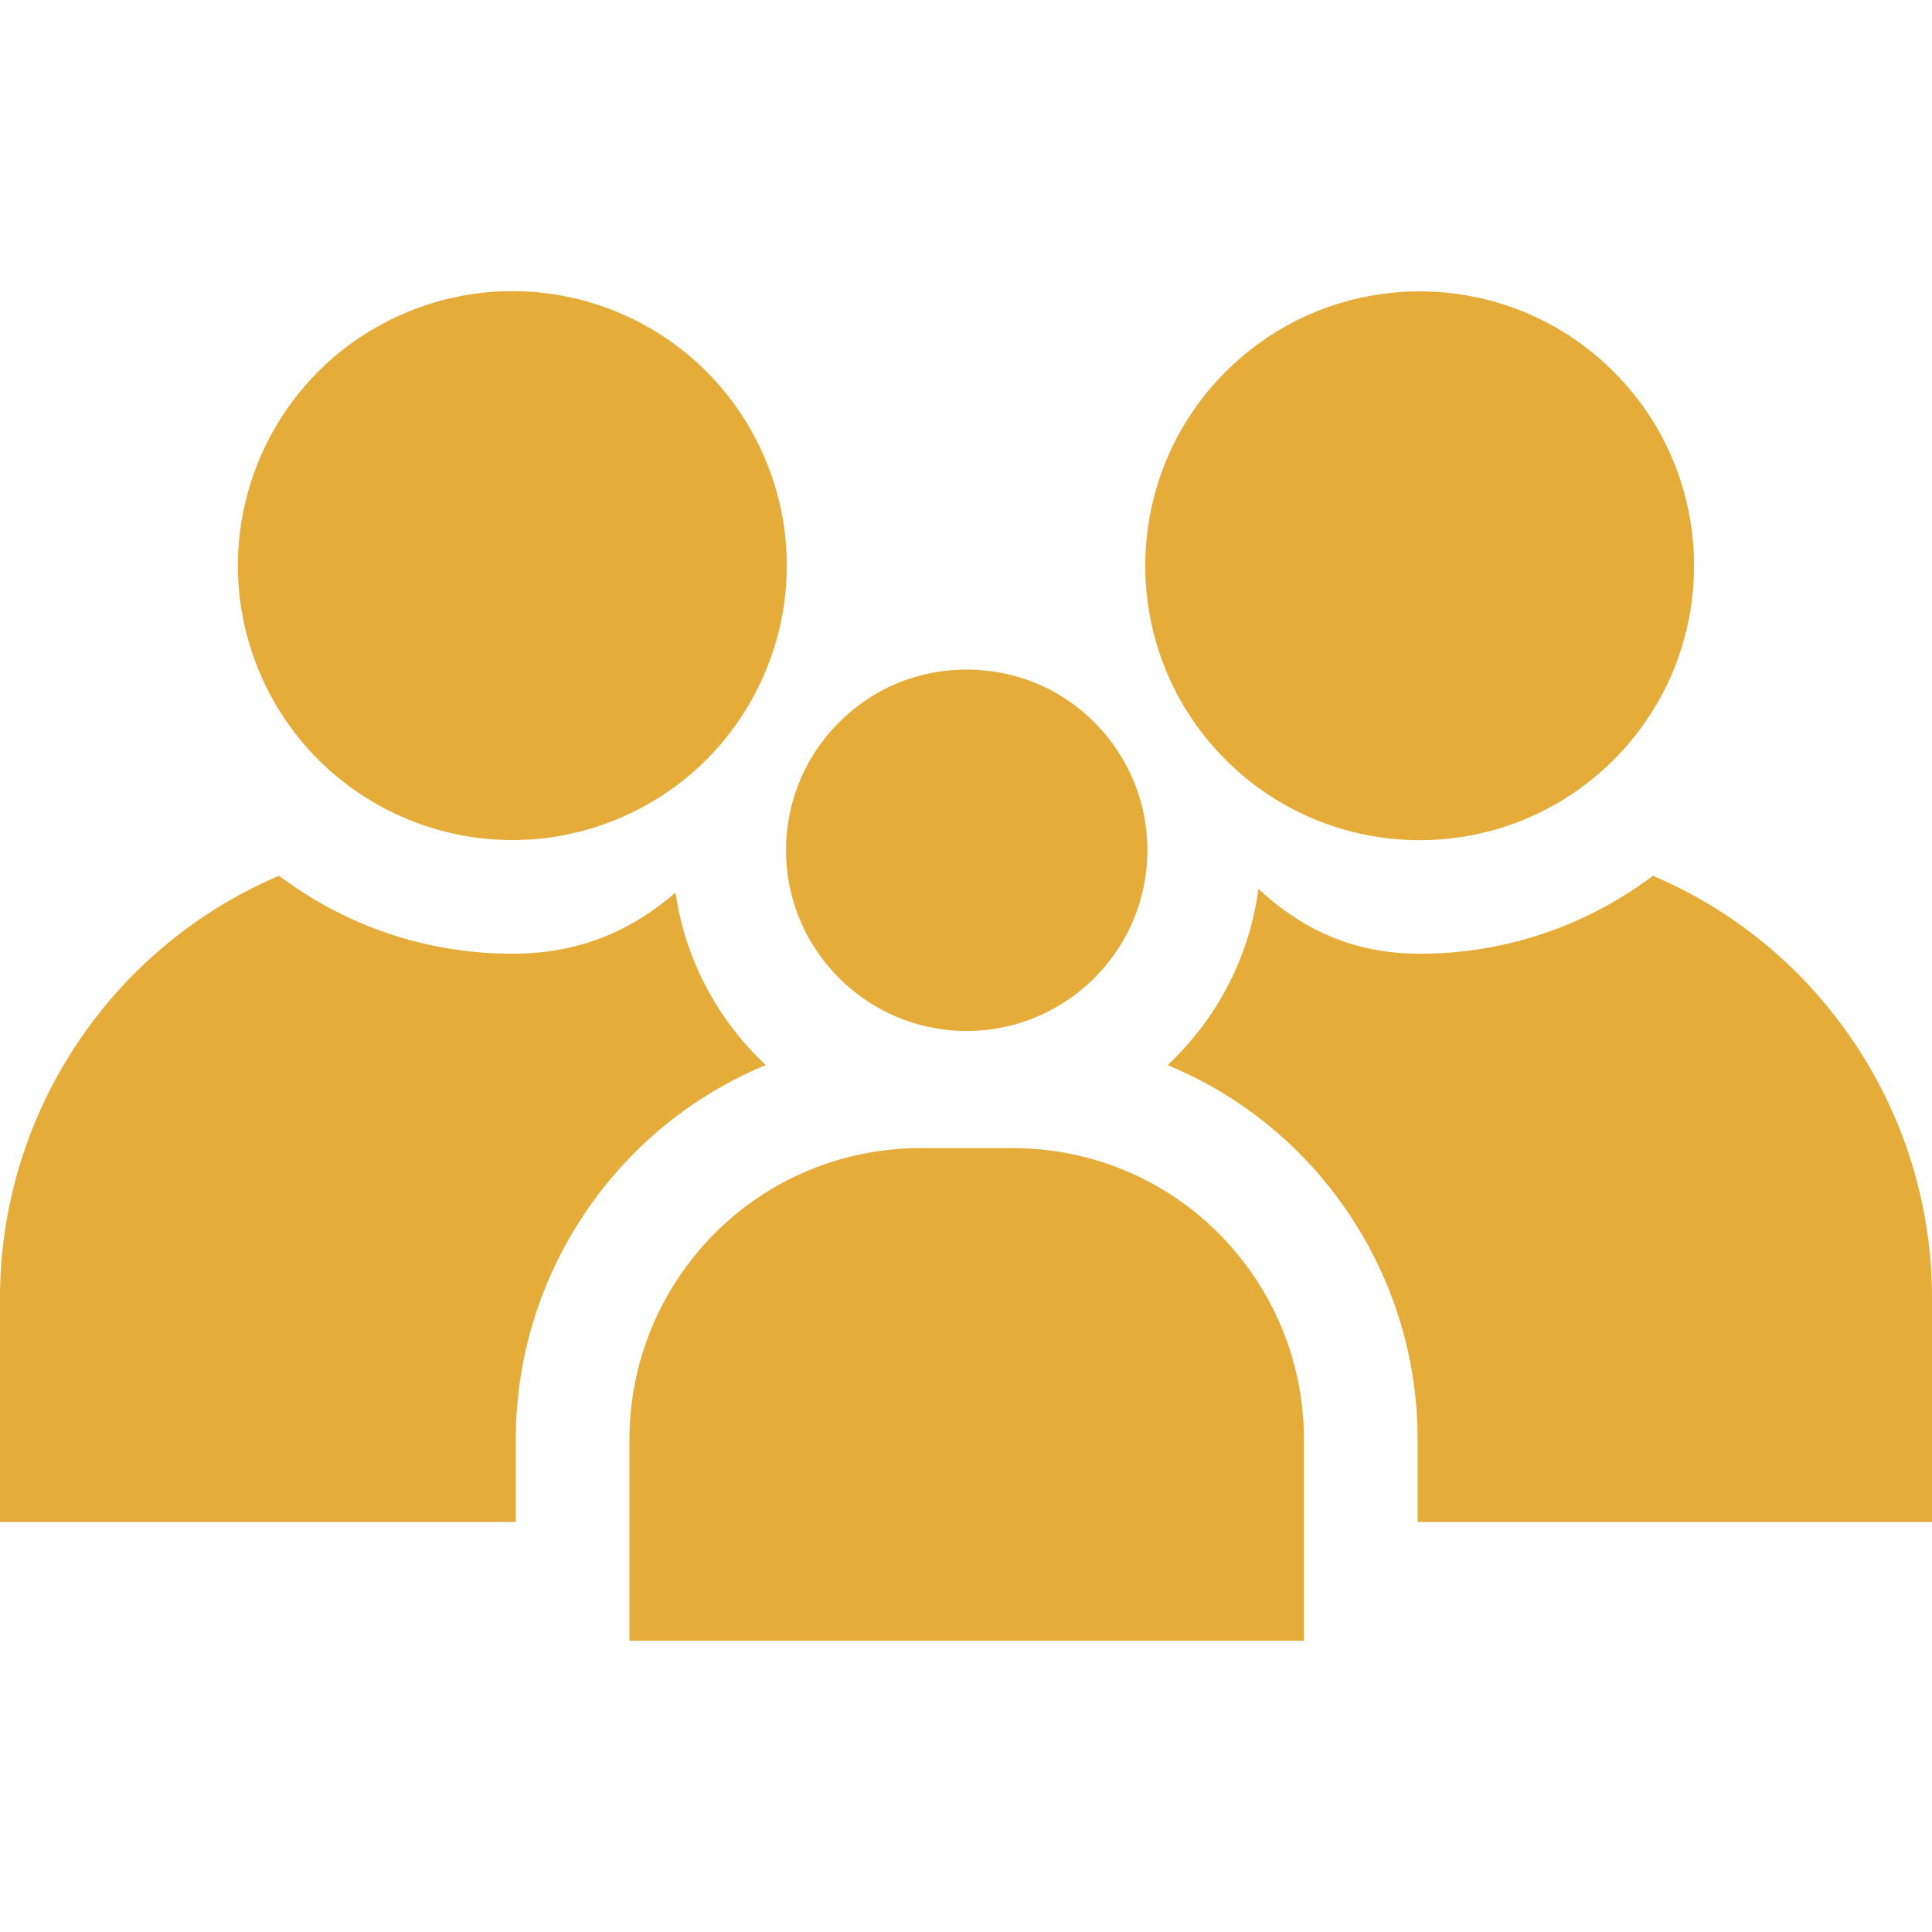
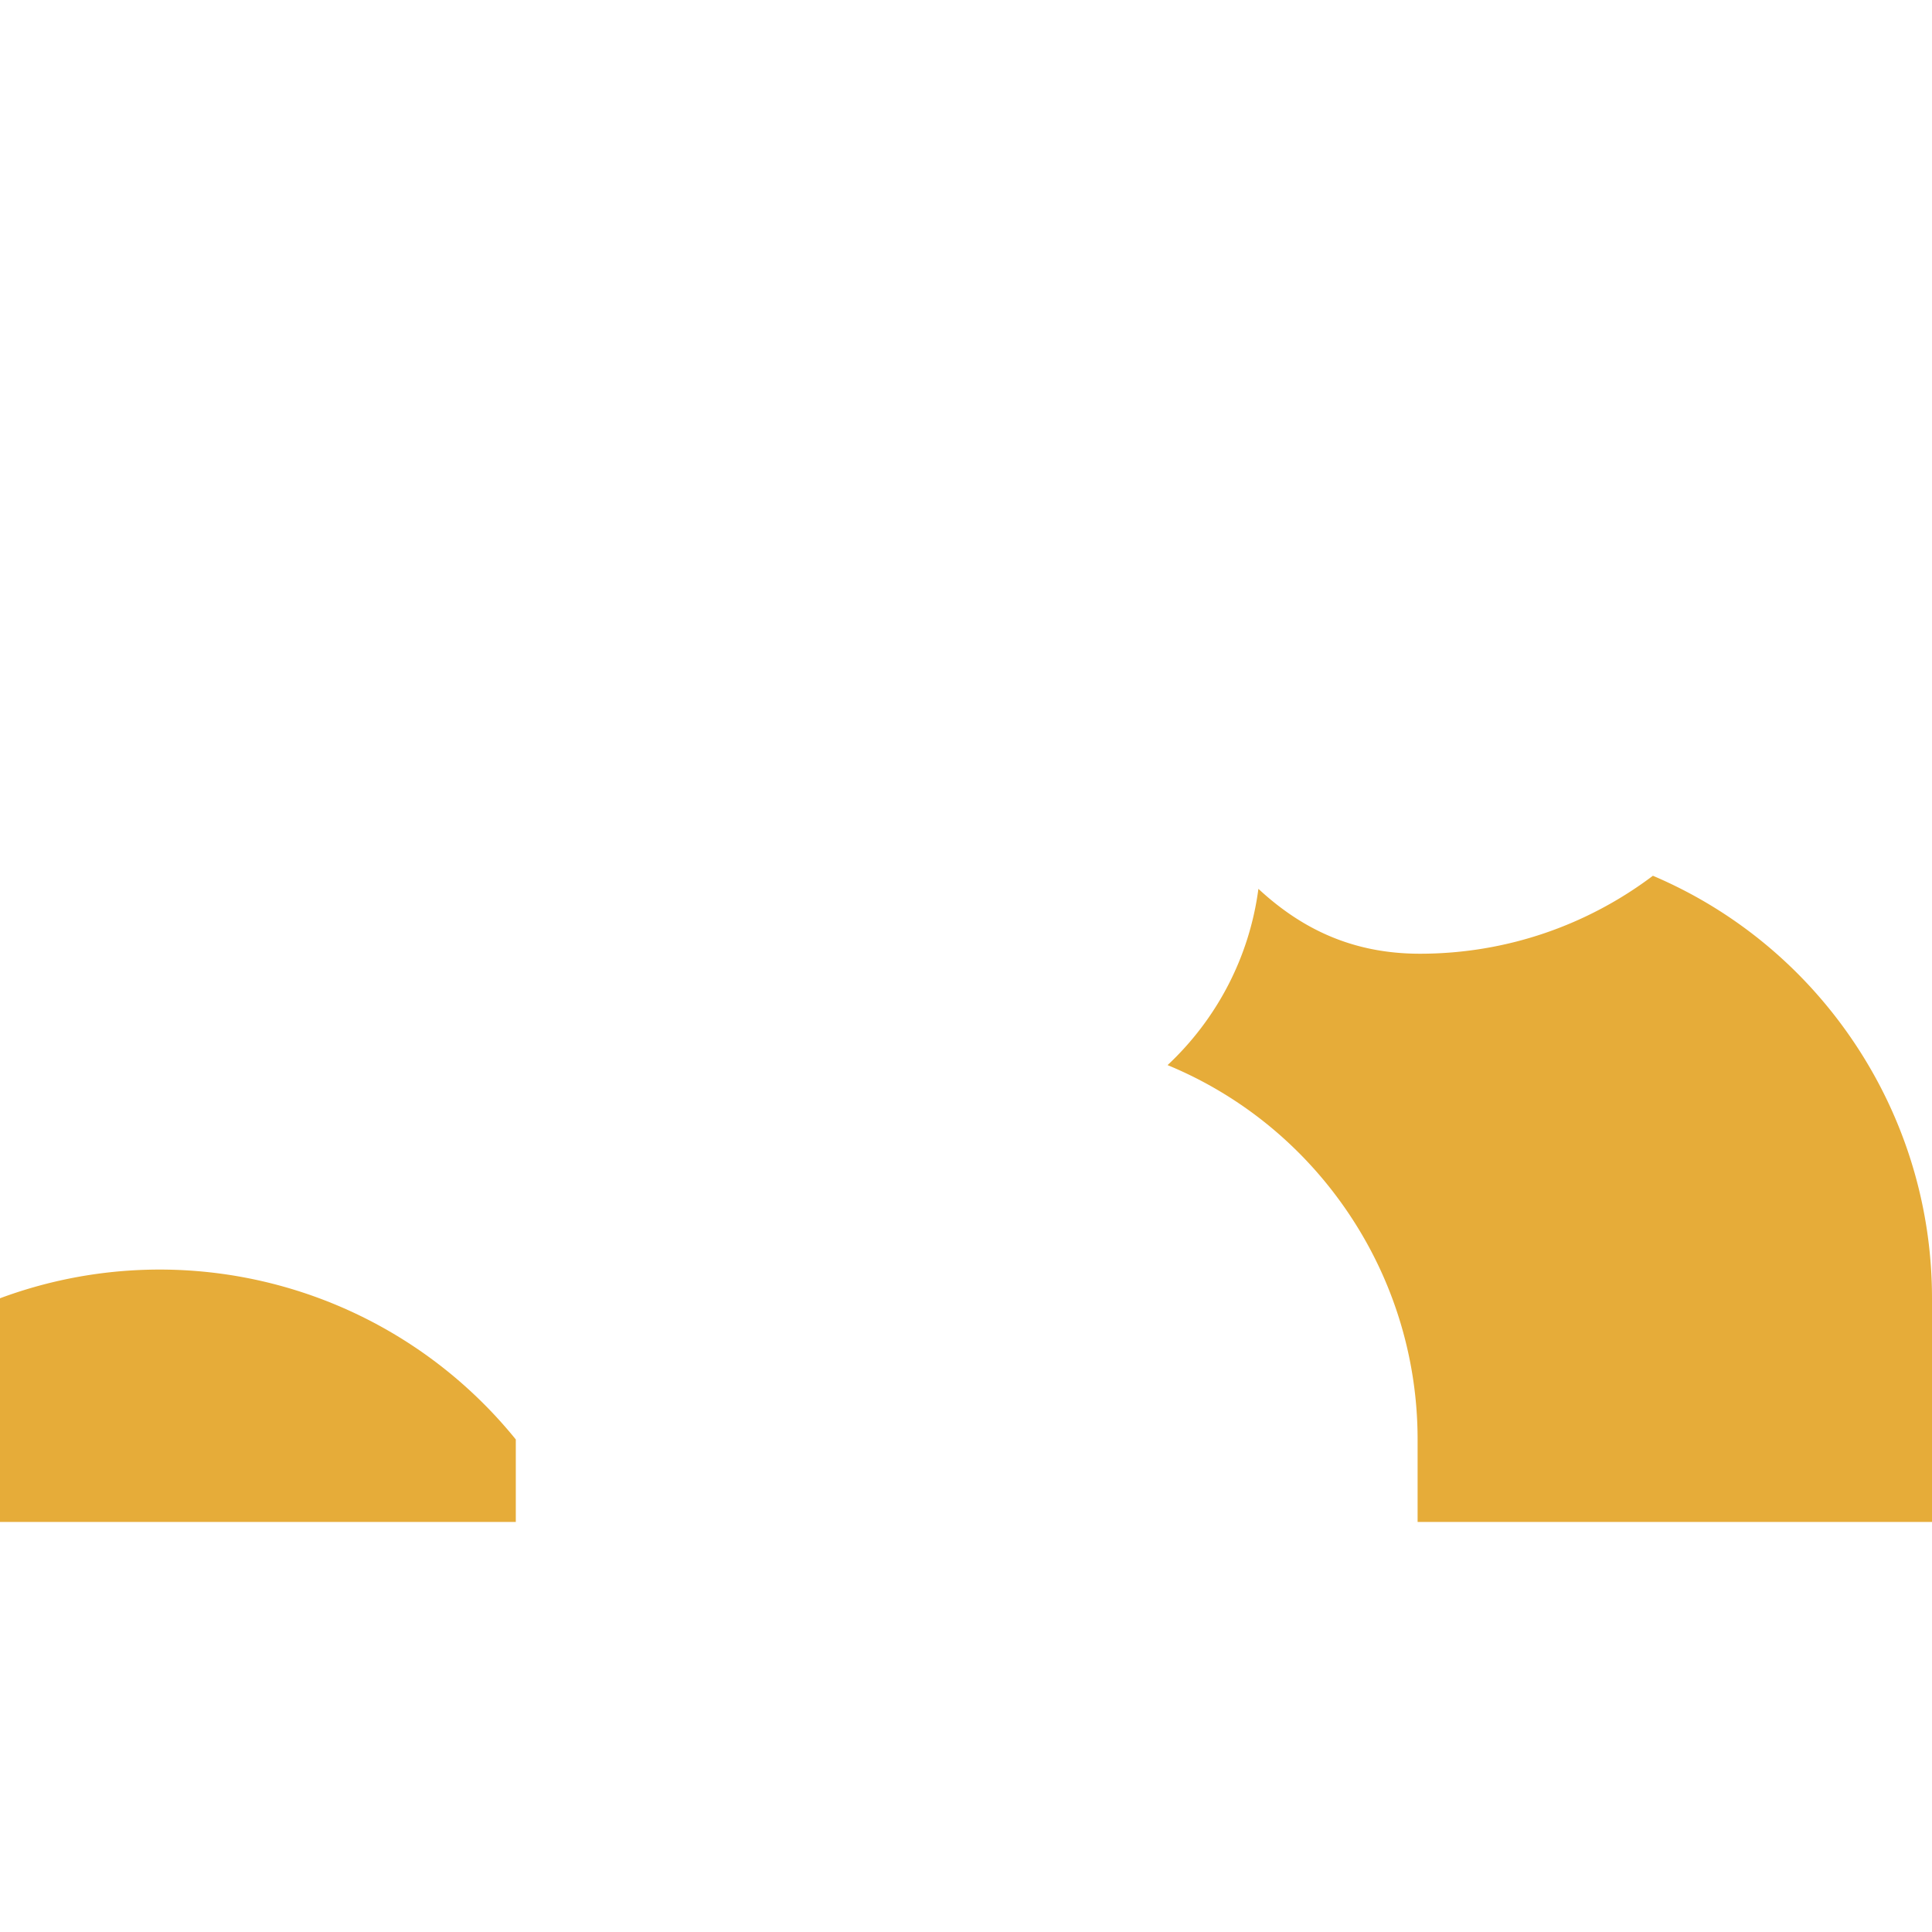
<svg xmlns="http://www.w3.org/2000/svg" version="1.1" width="512" height="512" x="0" y="0" viewBox="0 0 510 510" style="enable-background:new 0 0 512 512" xml:space="preserve" class="">
  <g>
-     <path d="M295.961 199.695c-8.746-14.362-23.988-22.937-40.776-22.937-13.448 0-25.886 5.44-35.023 15.319a47.541 47.541 0 0 0-12.67 32.374c0 26.299 21.396 47.694 47.694 47.694s47.694-21.396 47.694-47.694c0-4.896-.736-9.719-2.188-14.334a47.515 47.515 0 0 0-4.731-10.422zM267.302 303.075h-24.234c-26.355 0-50.571 13.253-64.777 35.451a76.762 76.762 0 0 0-12.131 41.457v53.124h178.051v-53.124a76.767 76.767 0 0 0-12.131-41.457c-14.207-22.198-38.423-35.451-64.778-35.451z" fill="#e6ac39" opacity="1" data-original="#000000" />
-     <circle cx="135.185" cy="149.325" r="72.433" transform="rotate(-22.48 135.155 149.153)" fill="#e6ac39" opacity="1" data-original="#000000" />
-     <path d="M136.16 379.983c0-20.466 5.831-40.394 16.863-57.629 12.035-18.805 29.242-32.979 49.135-41.193-12.593-11.783-21.261-27.696-23.845-45.555-11.373 9.851-24.971 16.152-43.128 16.152-23.065 0-44.371-7.665-61.512-20.578-22.066 9.376-41.147 25.252-54.558 46.207A120.967 120.967 0 0 0 0 342.713v59.046h136.16z" fill="#e6ac39" opacity="1" data-original="#000000" />
-     <circle cx="374.815" cy="149.325" r="72.433" transform="rotate(-45 374.817 149.405)" fill="#e6ac39" opacity="1" data-original="#000000" />
+     <path d="M136.16 379.983A120.967 120.967 0 0 0 0 342.713v59.046h136.16z" fill="#e6ac39" opacity="1" data-original="#000000" />
    <path d="M490.885 277.388c-13.411-20.955-32.491-36.831-54.558-46.208-17.141 12.914-38.447 20.579-61.511 20.579-18.066 0-31.47-6.79-42.629-17.126-2.405 18.254-11.153 34.533-23.974 46.529 19.893 8.213 37.101 22.388 49.135 41.193a106.713 106.713 0 0 1 16.863 57.629v21.775H510v-59.046c0-23.197-6.61-45.786-19.115-65.325z" fill="#e6ac39" opacity="1" data-original="#000000" />
  </g>
</svg>